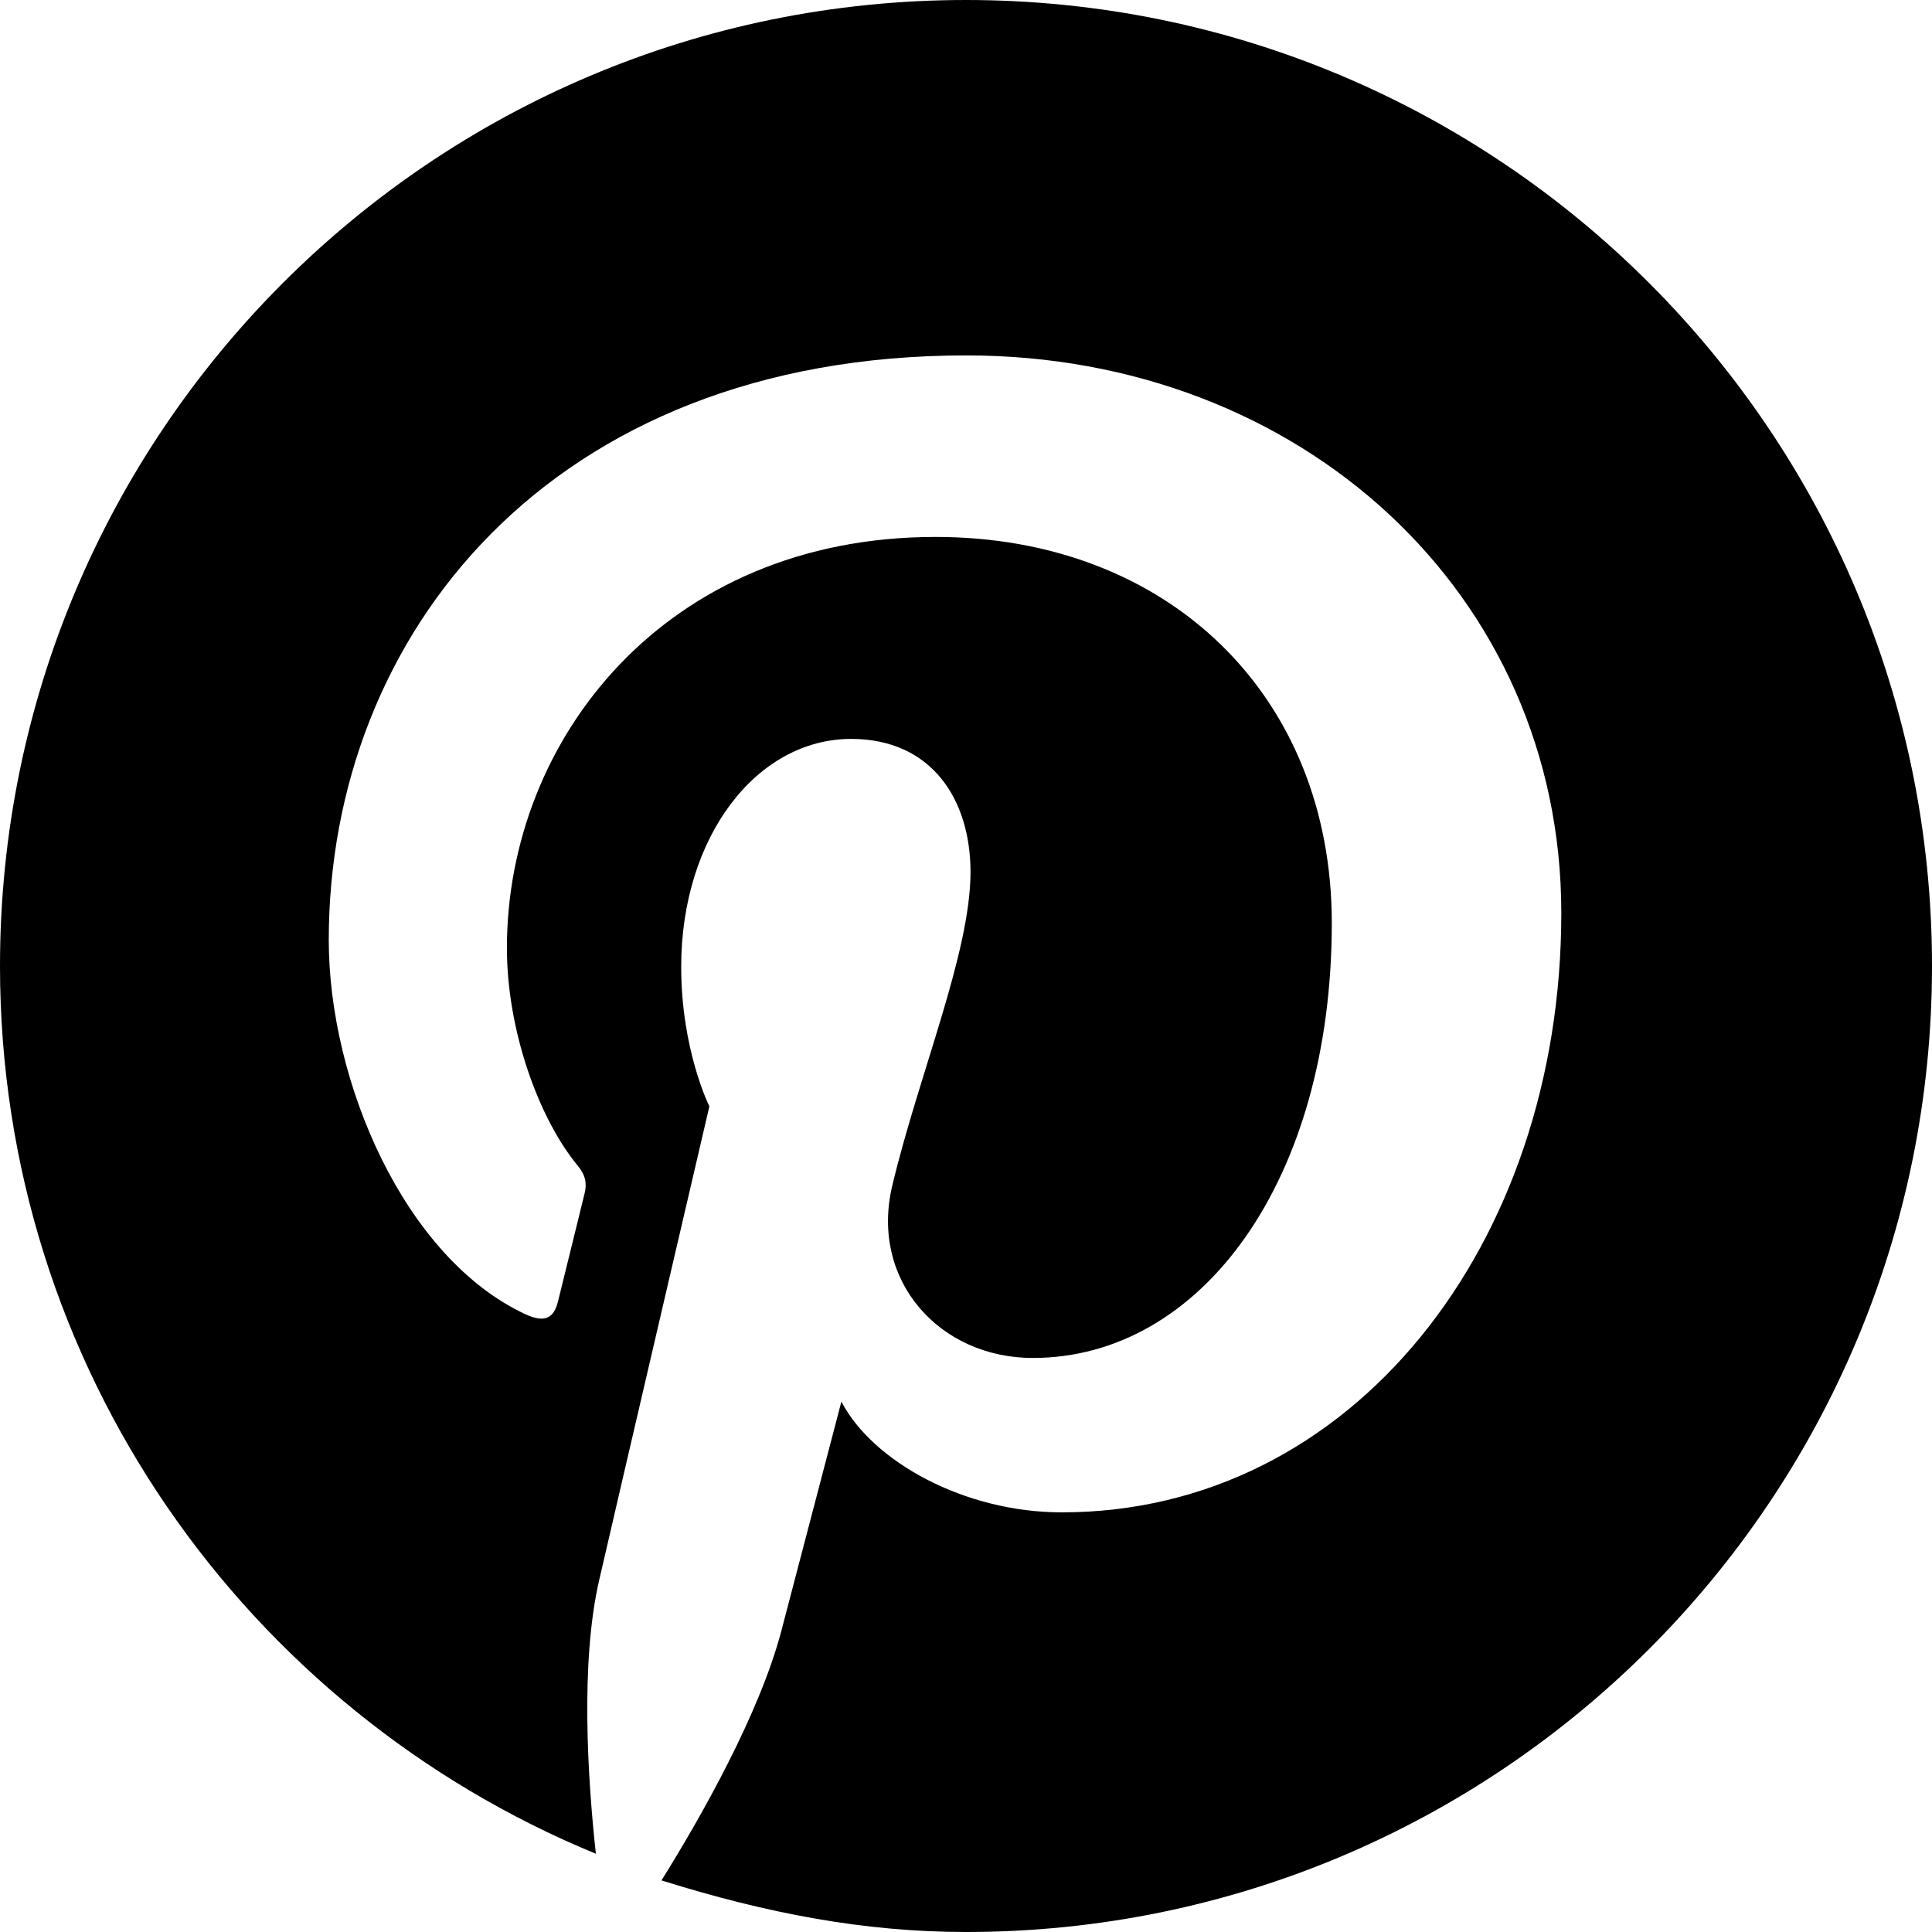
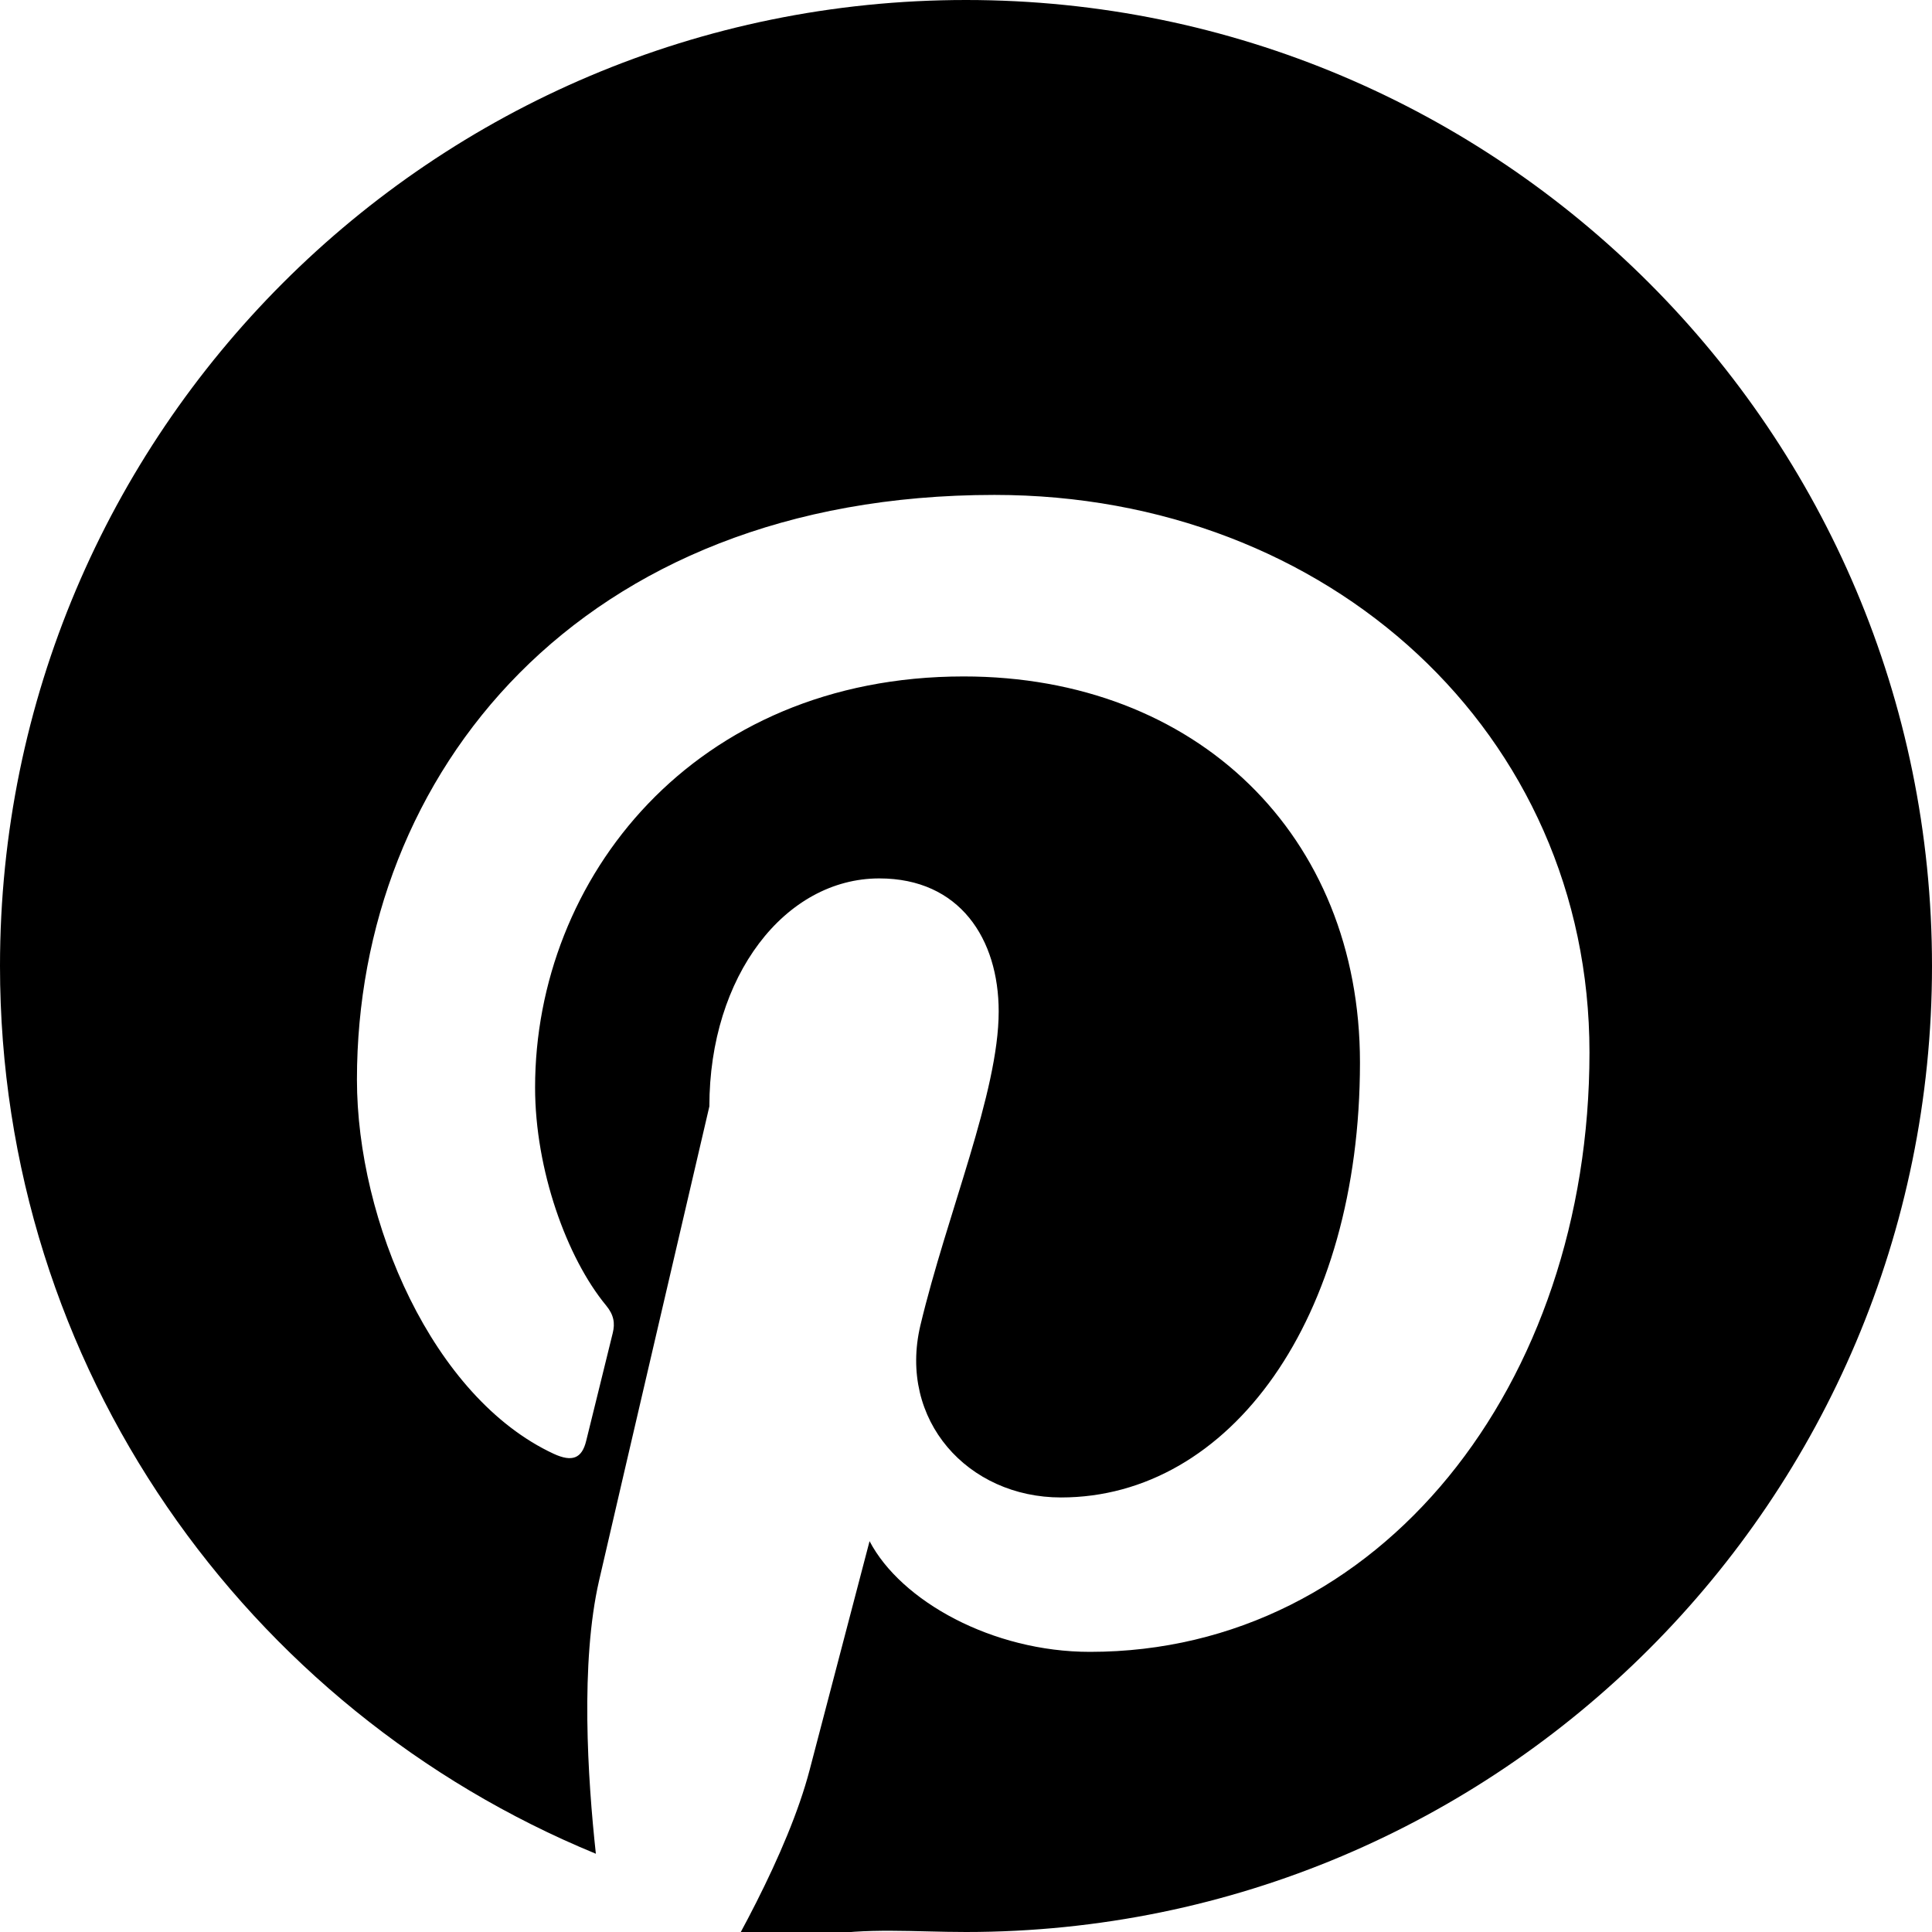
<svg xmlns="http://www.w3.org/2000/svg" width="20" height="20" viewBox="0 0 24 24" fill="none">
-   <path d="M12 0C5.372 0 0 5.373 0 12c0 4.991 3.064 9.243 7.402 11.028-.102-.935-.194-2.374.04-3.394.213-.927 1.37-5.89 1.37-5.89s-.35-.7-.35-1.733c0-1.622.941-2.832 2.111-2.832 1 0 1.483.752 1.483 1.653 0 1.006-.641 2.509-.973 3.901-.277 1.176.589 2.136 1.747 2.136 2.097 0 3.714-2.211 3.714-5.403 0-2.823-2.029-4.796-4.923-4.796-3.353 0-5.324 2.513-5.324 5.106 0 1.02.392 2.115.883 2.709.097.118.111.221.082.34-.09.37-.29 1.176-.33 1.34-.053.22-.174.267-.403.162-1.504-.698-2.445-2.888-2.445-4.65 0-3.784 2.747-7.262 7.92-7.262 4.157 0 7.391 2.963 7.391 6.926 0 4.126-2.6 7.446-6.205 7.446-1.211 0-2.348-.63-2.738-1.375l-.745 2.844c-.27 1.029-.999 2.318-1.49 3.103C9.53 23.77 10.74 24 12 24c6.628 0 12-5.373 12-12S18.628 0 12 0z" fill="#000" />
+   <path d="M12 0C5.372 0 0 5.373 0 12c0 4.991 3.064 9.243 7.402 11.028-.102-.935-.194-2.374.04-3.394.213-.927 1.37-5.89 1.37-5.89c0-1.622.941-2.832 2.111-2.832 1 0 1.483.752 1.483 1.653 0 1.006-.641 2.509-.973 3.901-.277 1.176.589 2.136 1.747 2.136 2.097 0 3.714-2.211 3.714-5.403 0-2.823-2.029-4.796-4.923-4.796-3.353 0-5.324 2.513-5.324 5.106 0 1.02.392 2.115.883 2.709.097.118.111.221.082.34-.09.37-.29 1.176-.33 1.34-.053.22-.174.267-.403.162-1.504-.698-2.445-2.888-2.445-4.65 0-3.784 2.747-7.262 7.92-7.262 4.157 0 7.391 2.963 7.391 6.926 0 4.126-2.6 7.446-6.205 7.446-1.211 0-2.348-.63-2.738-1.375l-.745 2.844c-.27 1.029-.999 2.318-1.49 3.103C9.53 23.77 10.74 24 12 24c6.628 0 12-5.373 12-12S18.628 0 12 0z" fill="#000" />
</svg>